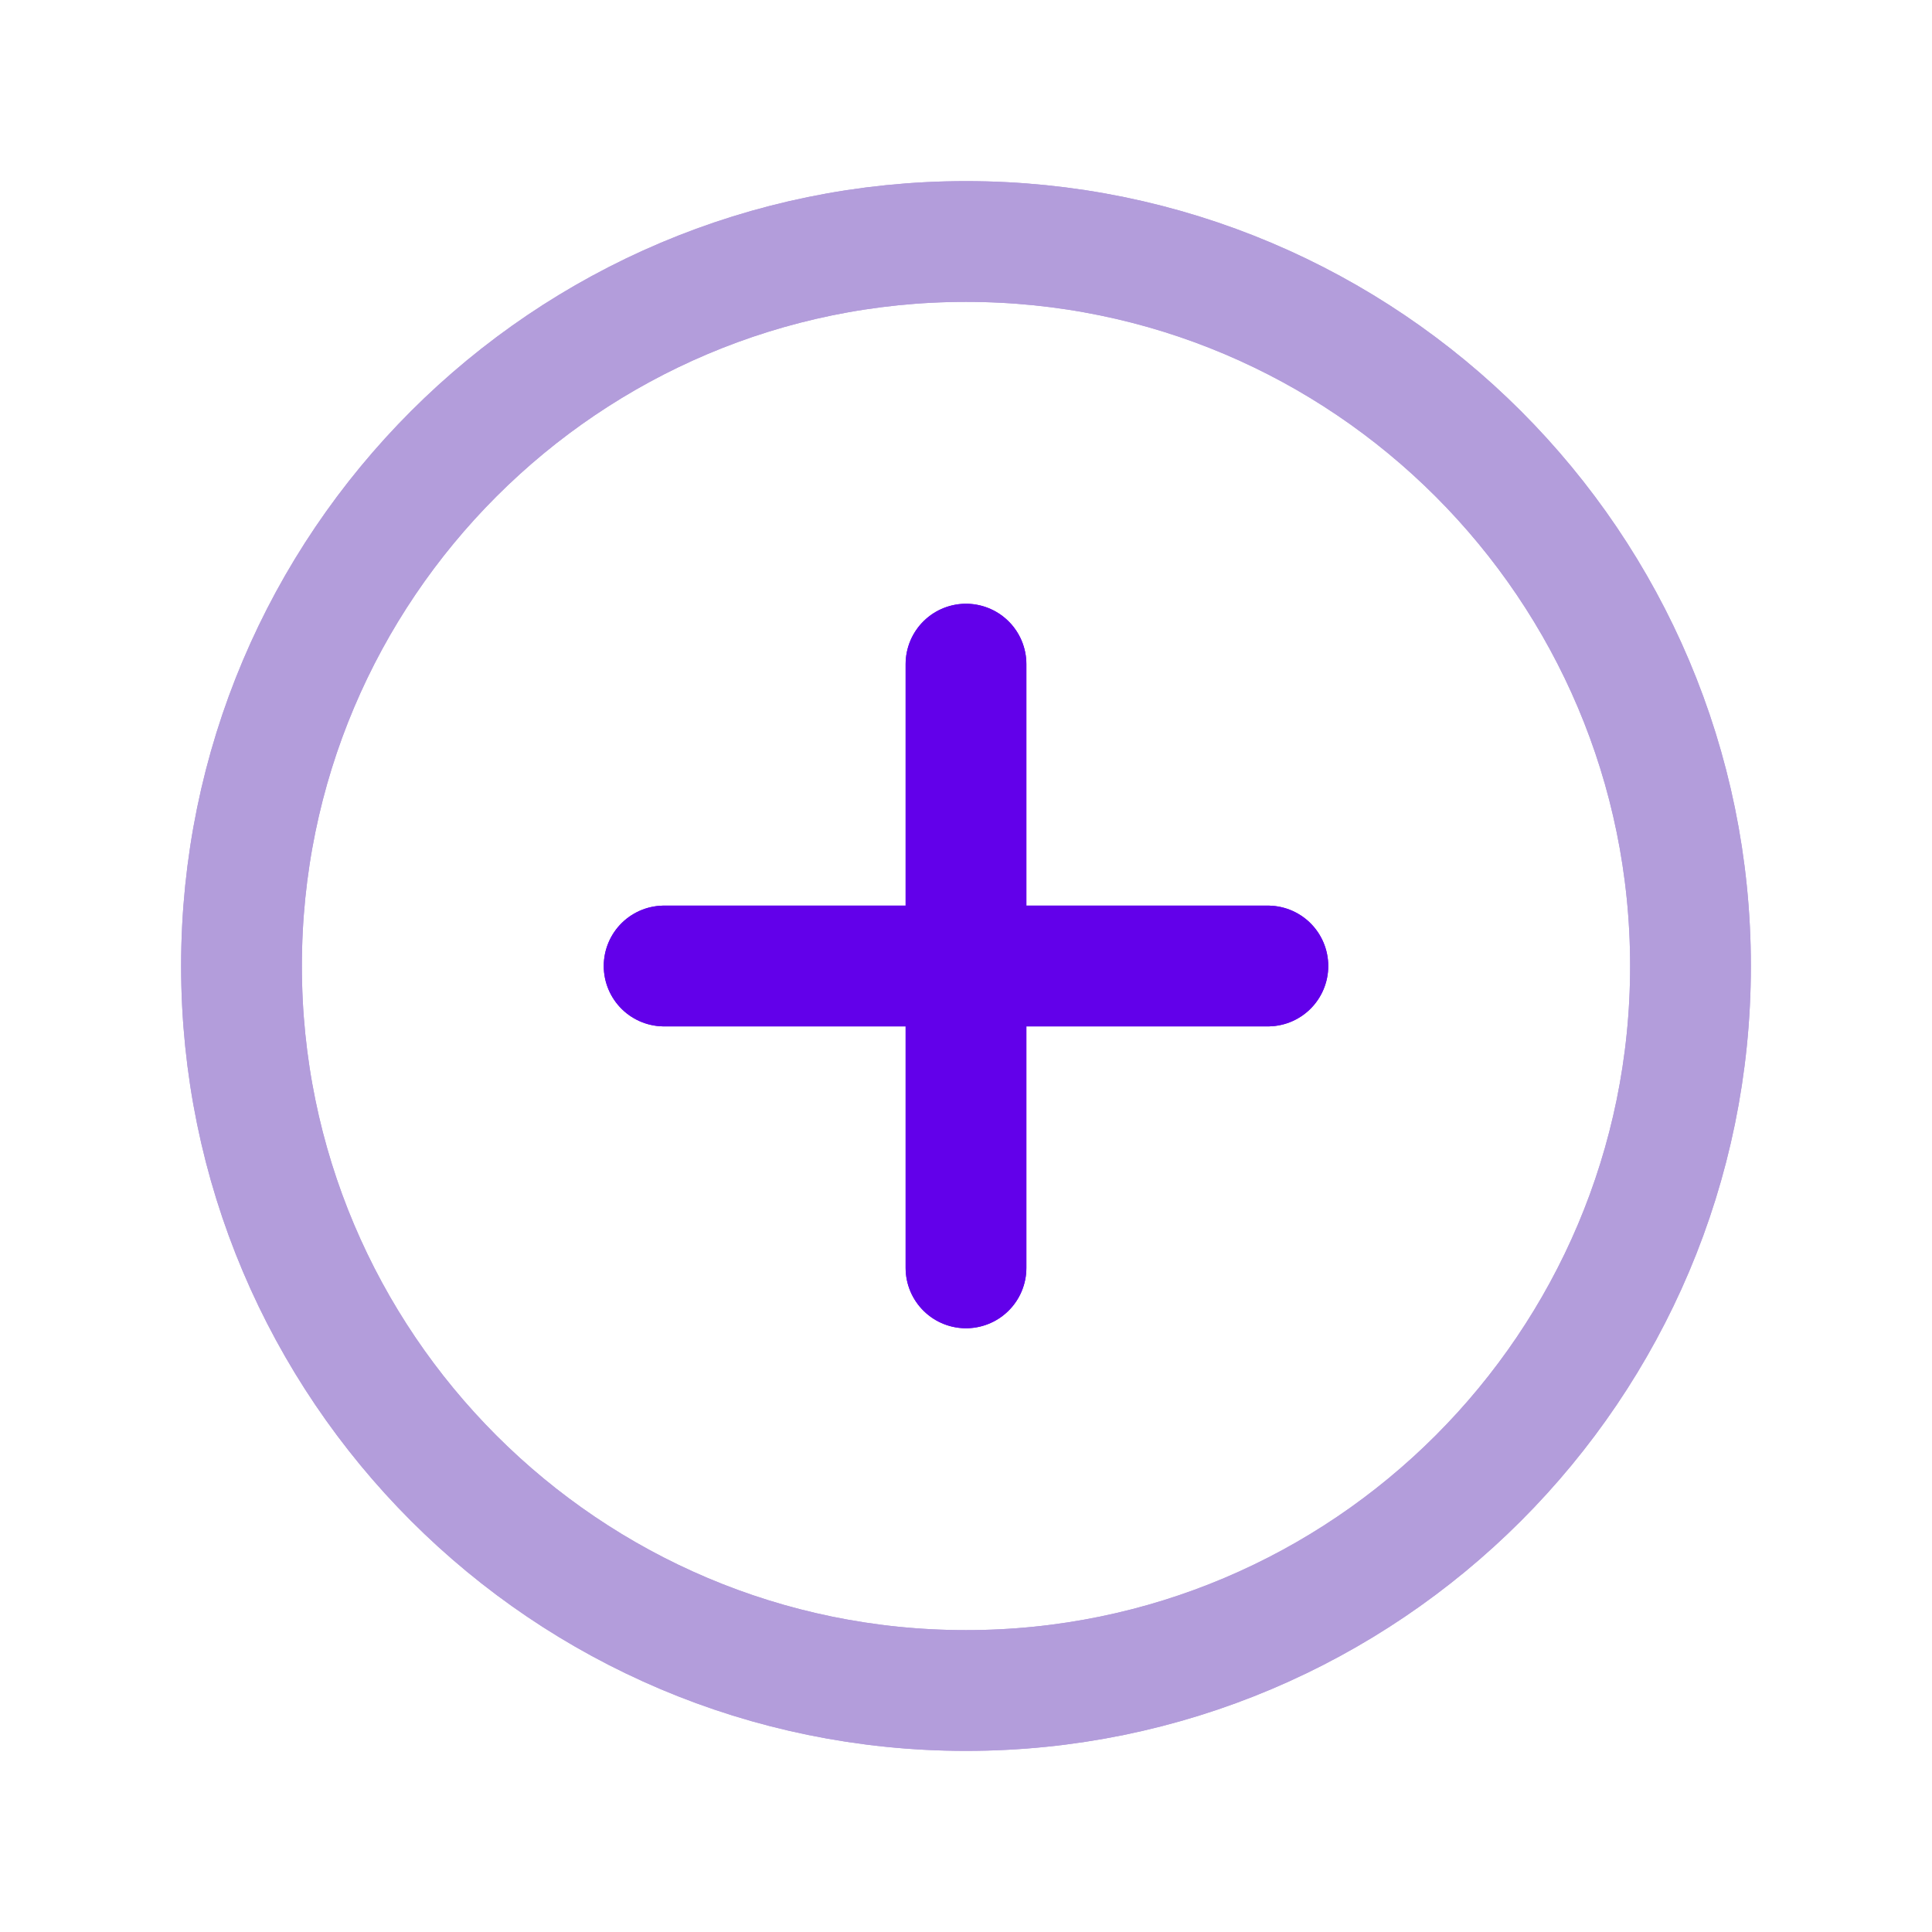
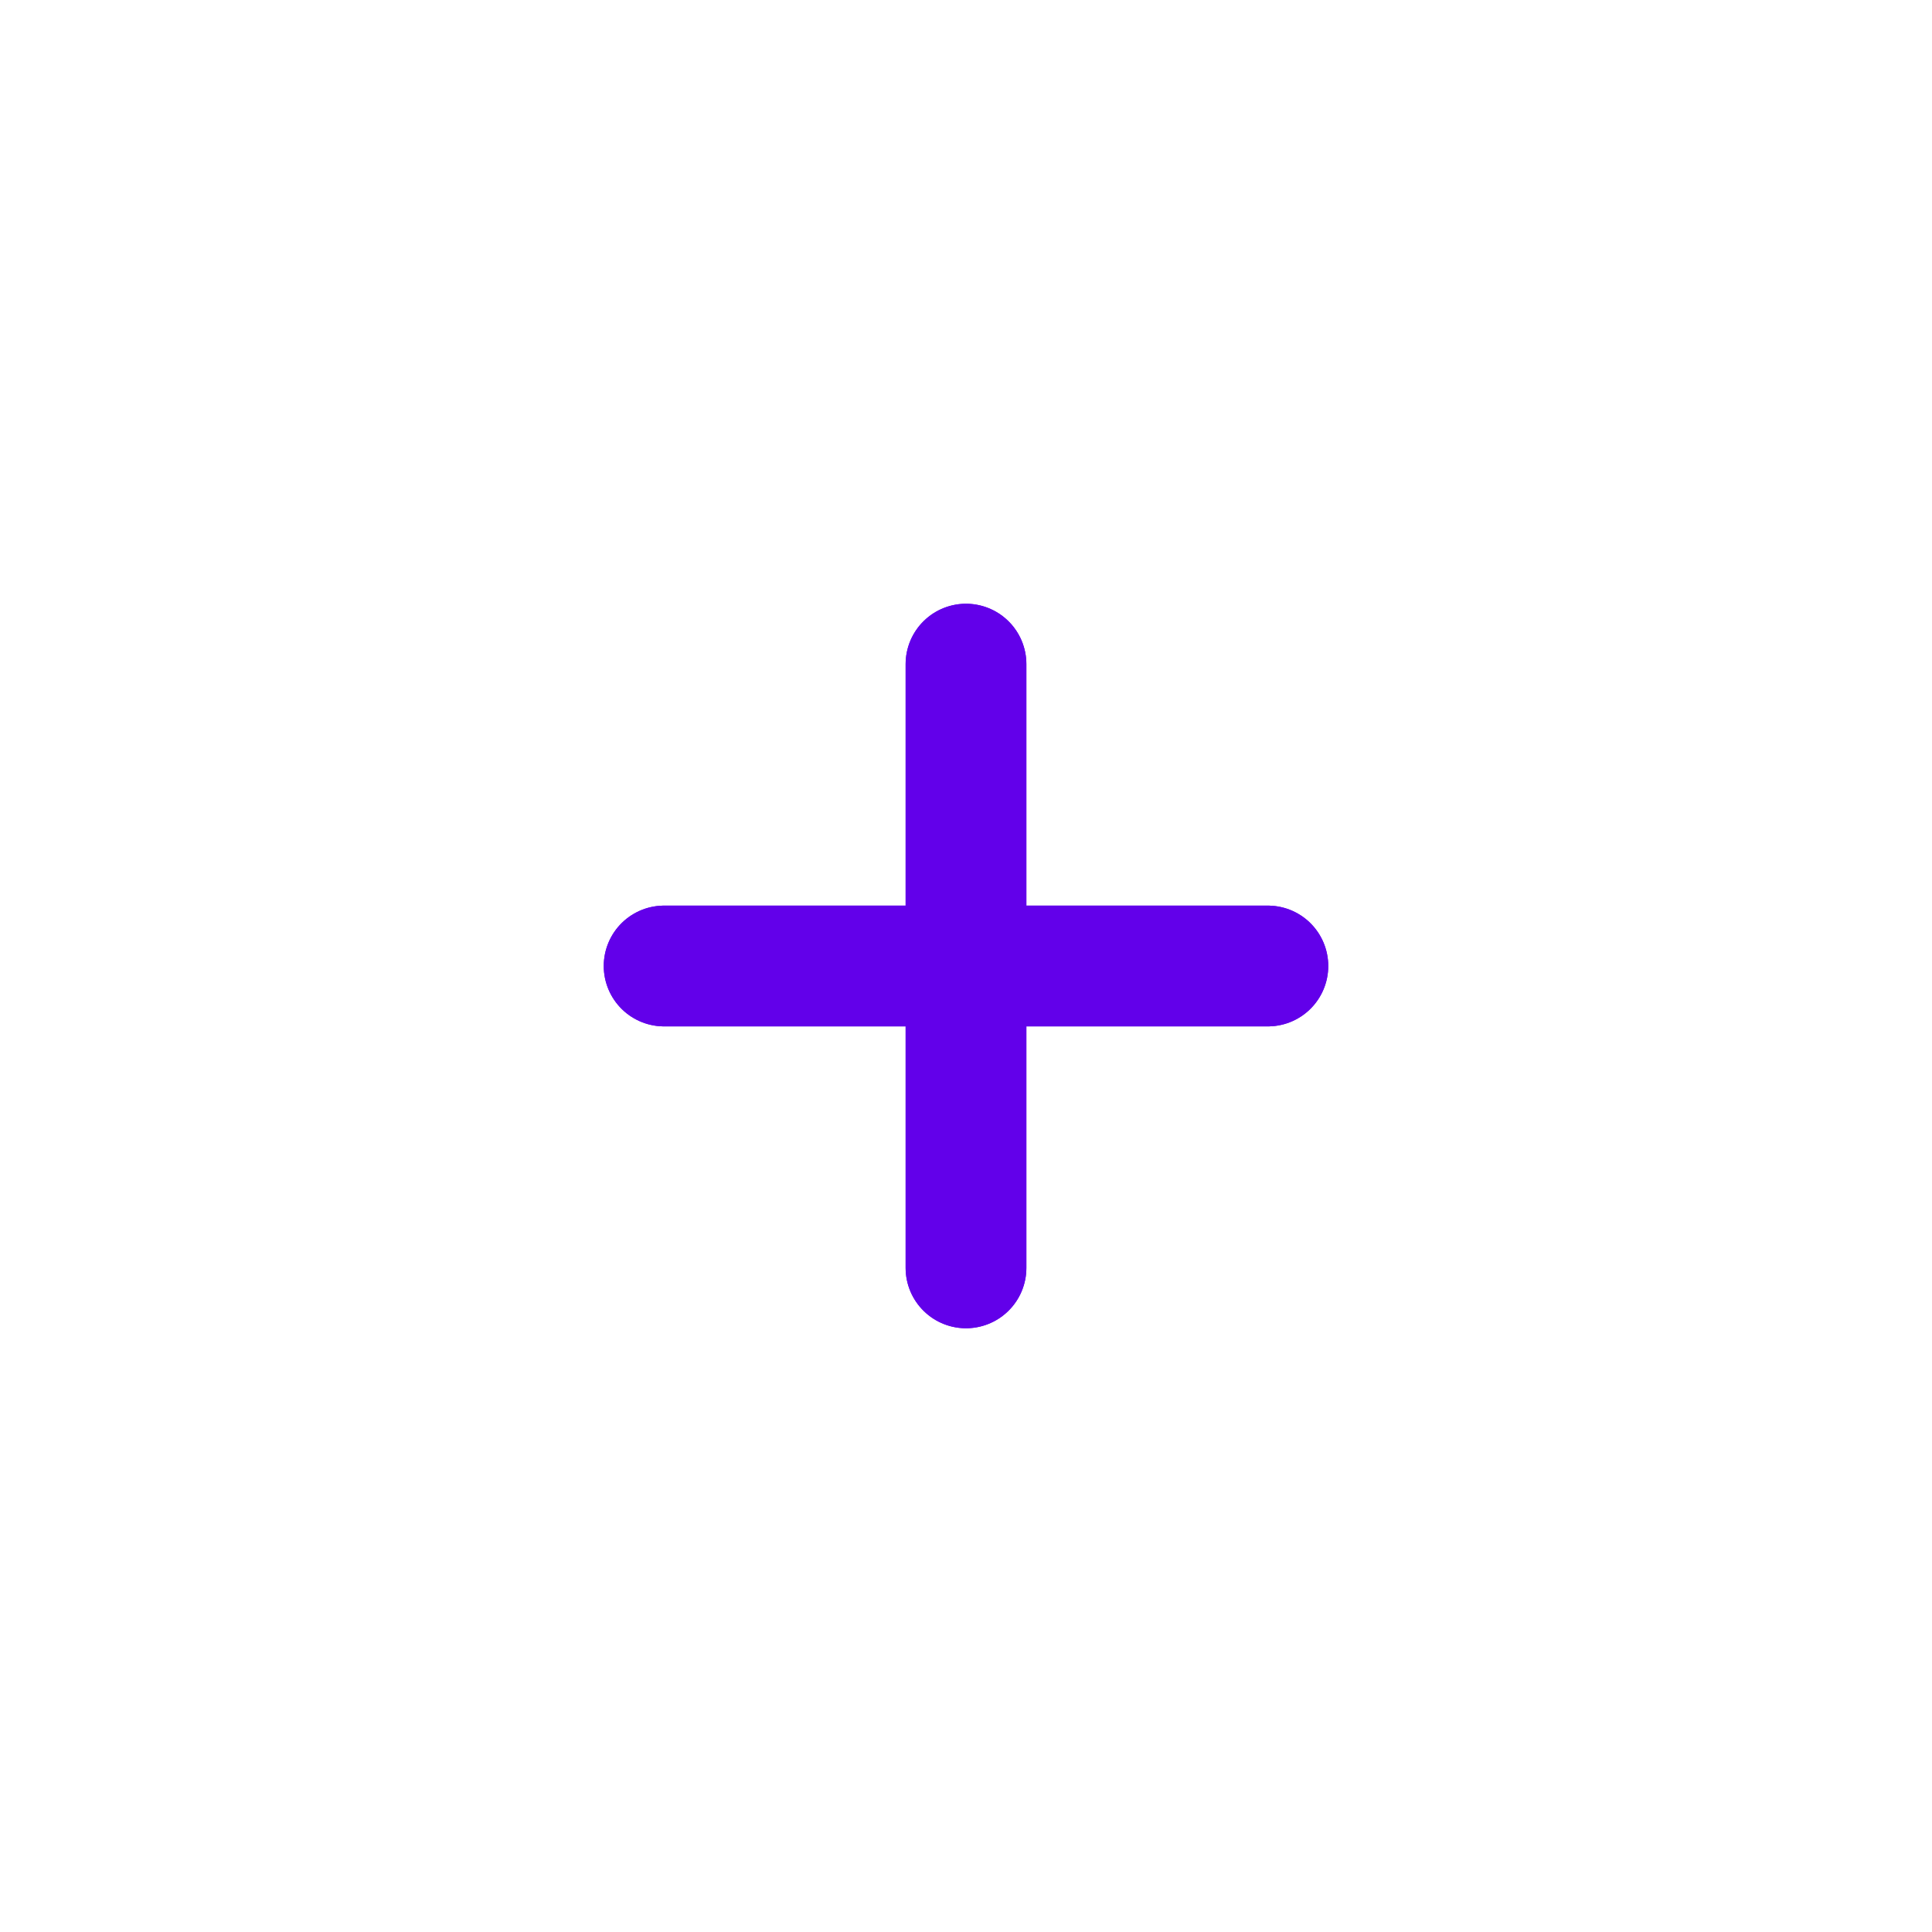
<svg xmlns="http://www.w3.org/2000/svg" viewBox="0 0 512 512">
  <style>
    use {
        display: none;
    }
    use:target {
        display: block;
    }
</style>
  <symbol id="plus-icon" viewBox="0 0 512 512">
-     <path stroke="#b39ddb" d="M448 256c0-106-86-192-192-192S64 150 64 256s86 192 192 192 192-86 192-192z" fill="none" stroke-miterlimit="10" stroke-width="32" />
    <path fill="none" stroke="#6200ea" stroke-linecap="round" stroke-linejoin="round" stroke-width="32" d="M256 176v160M336 256H176" />
  </symbol>
  <use id="plus-icon-blue" href="#plus-icon" />
  <use id="plus-icon-purple" style="--color1: #b39ddb; --color2: #6200ea;" href="#plus-icon" />
</svg>